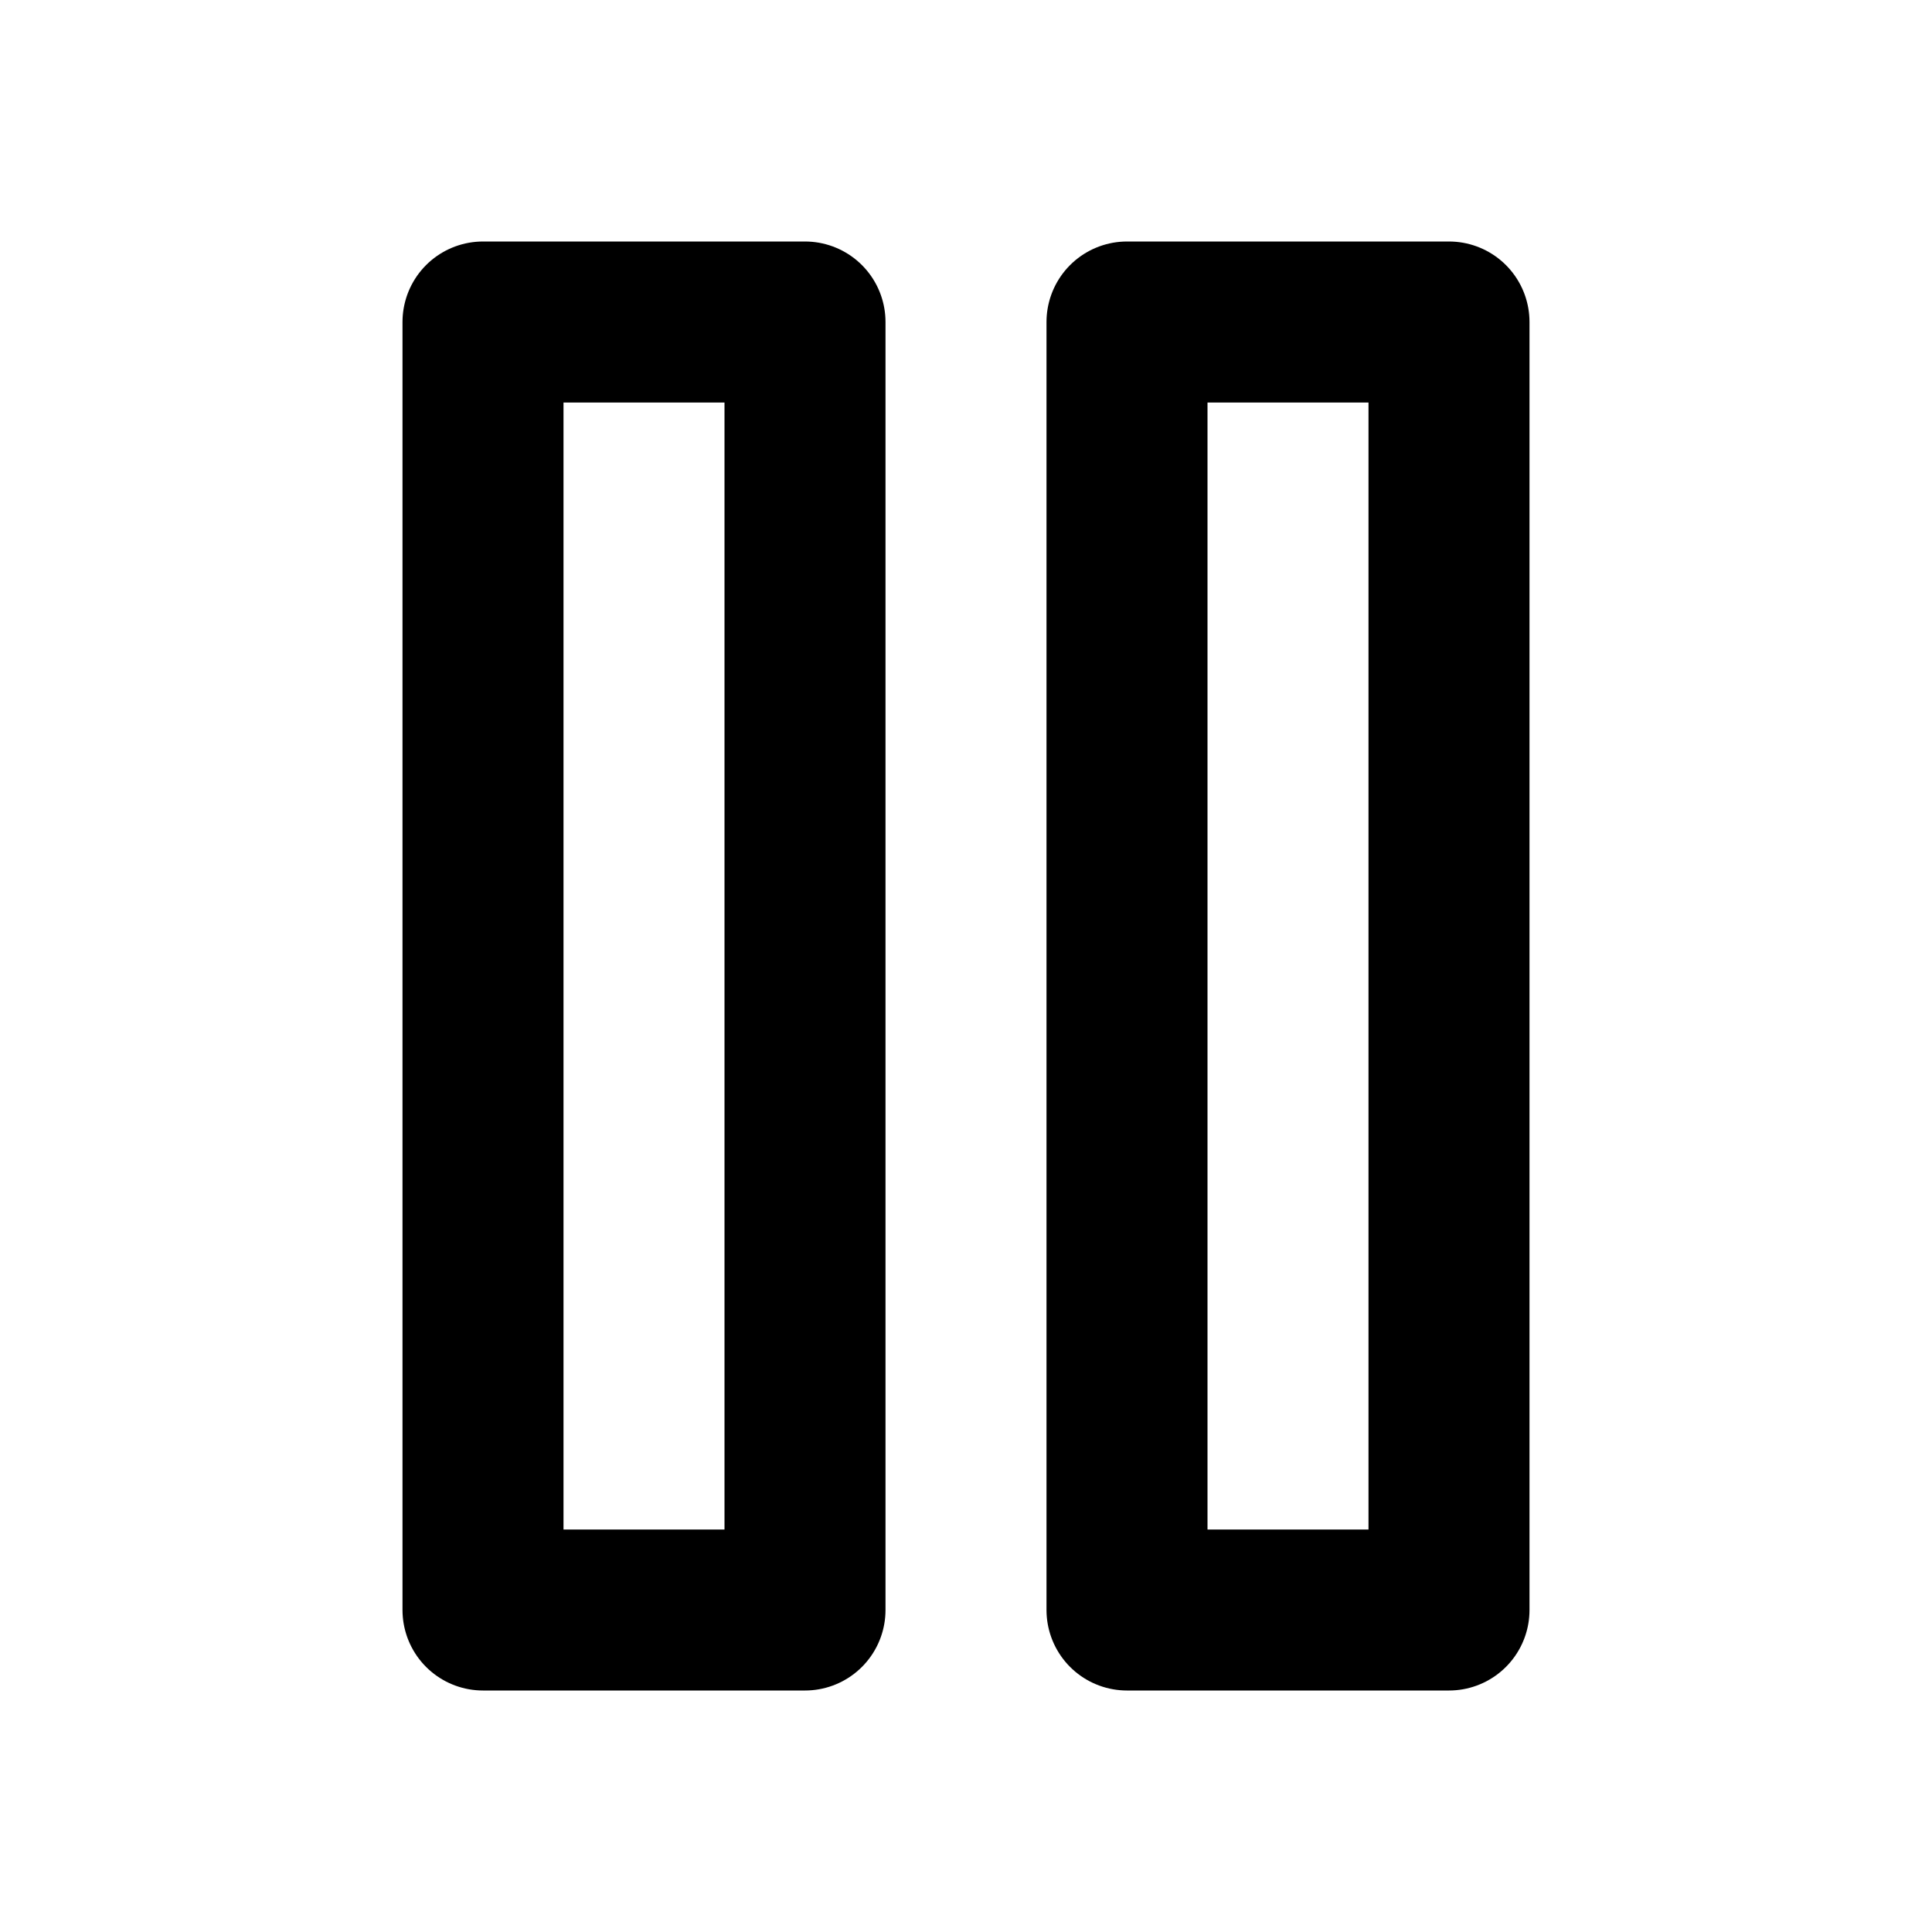
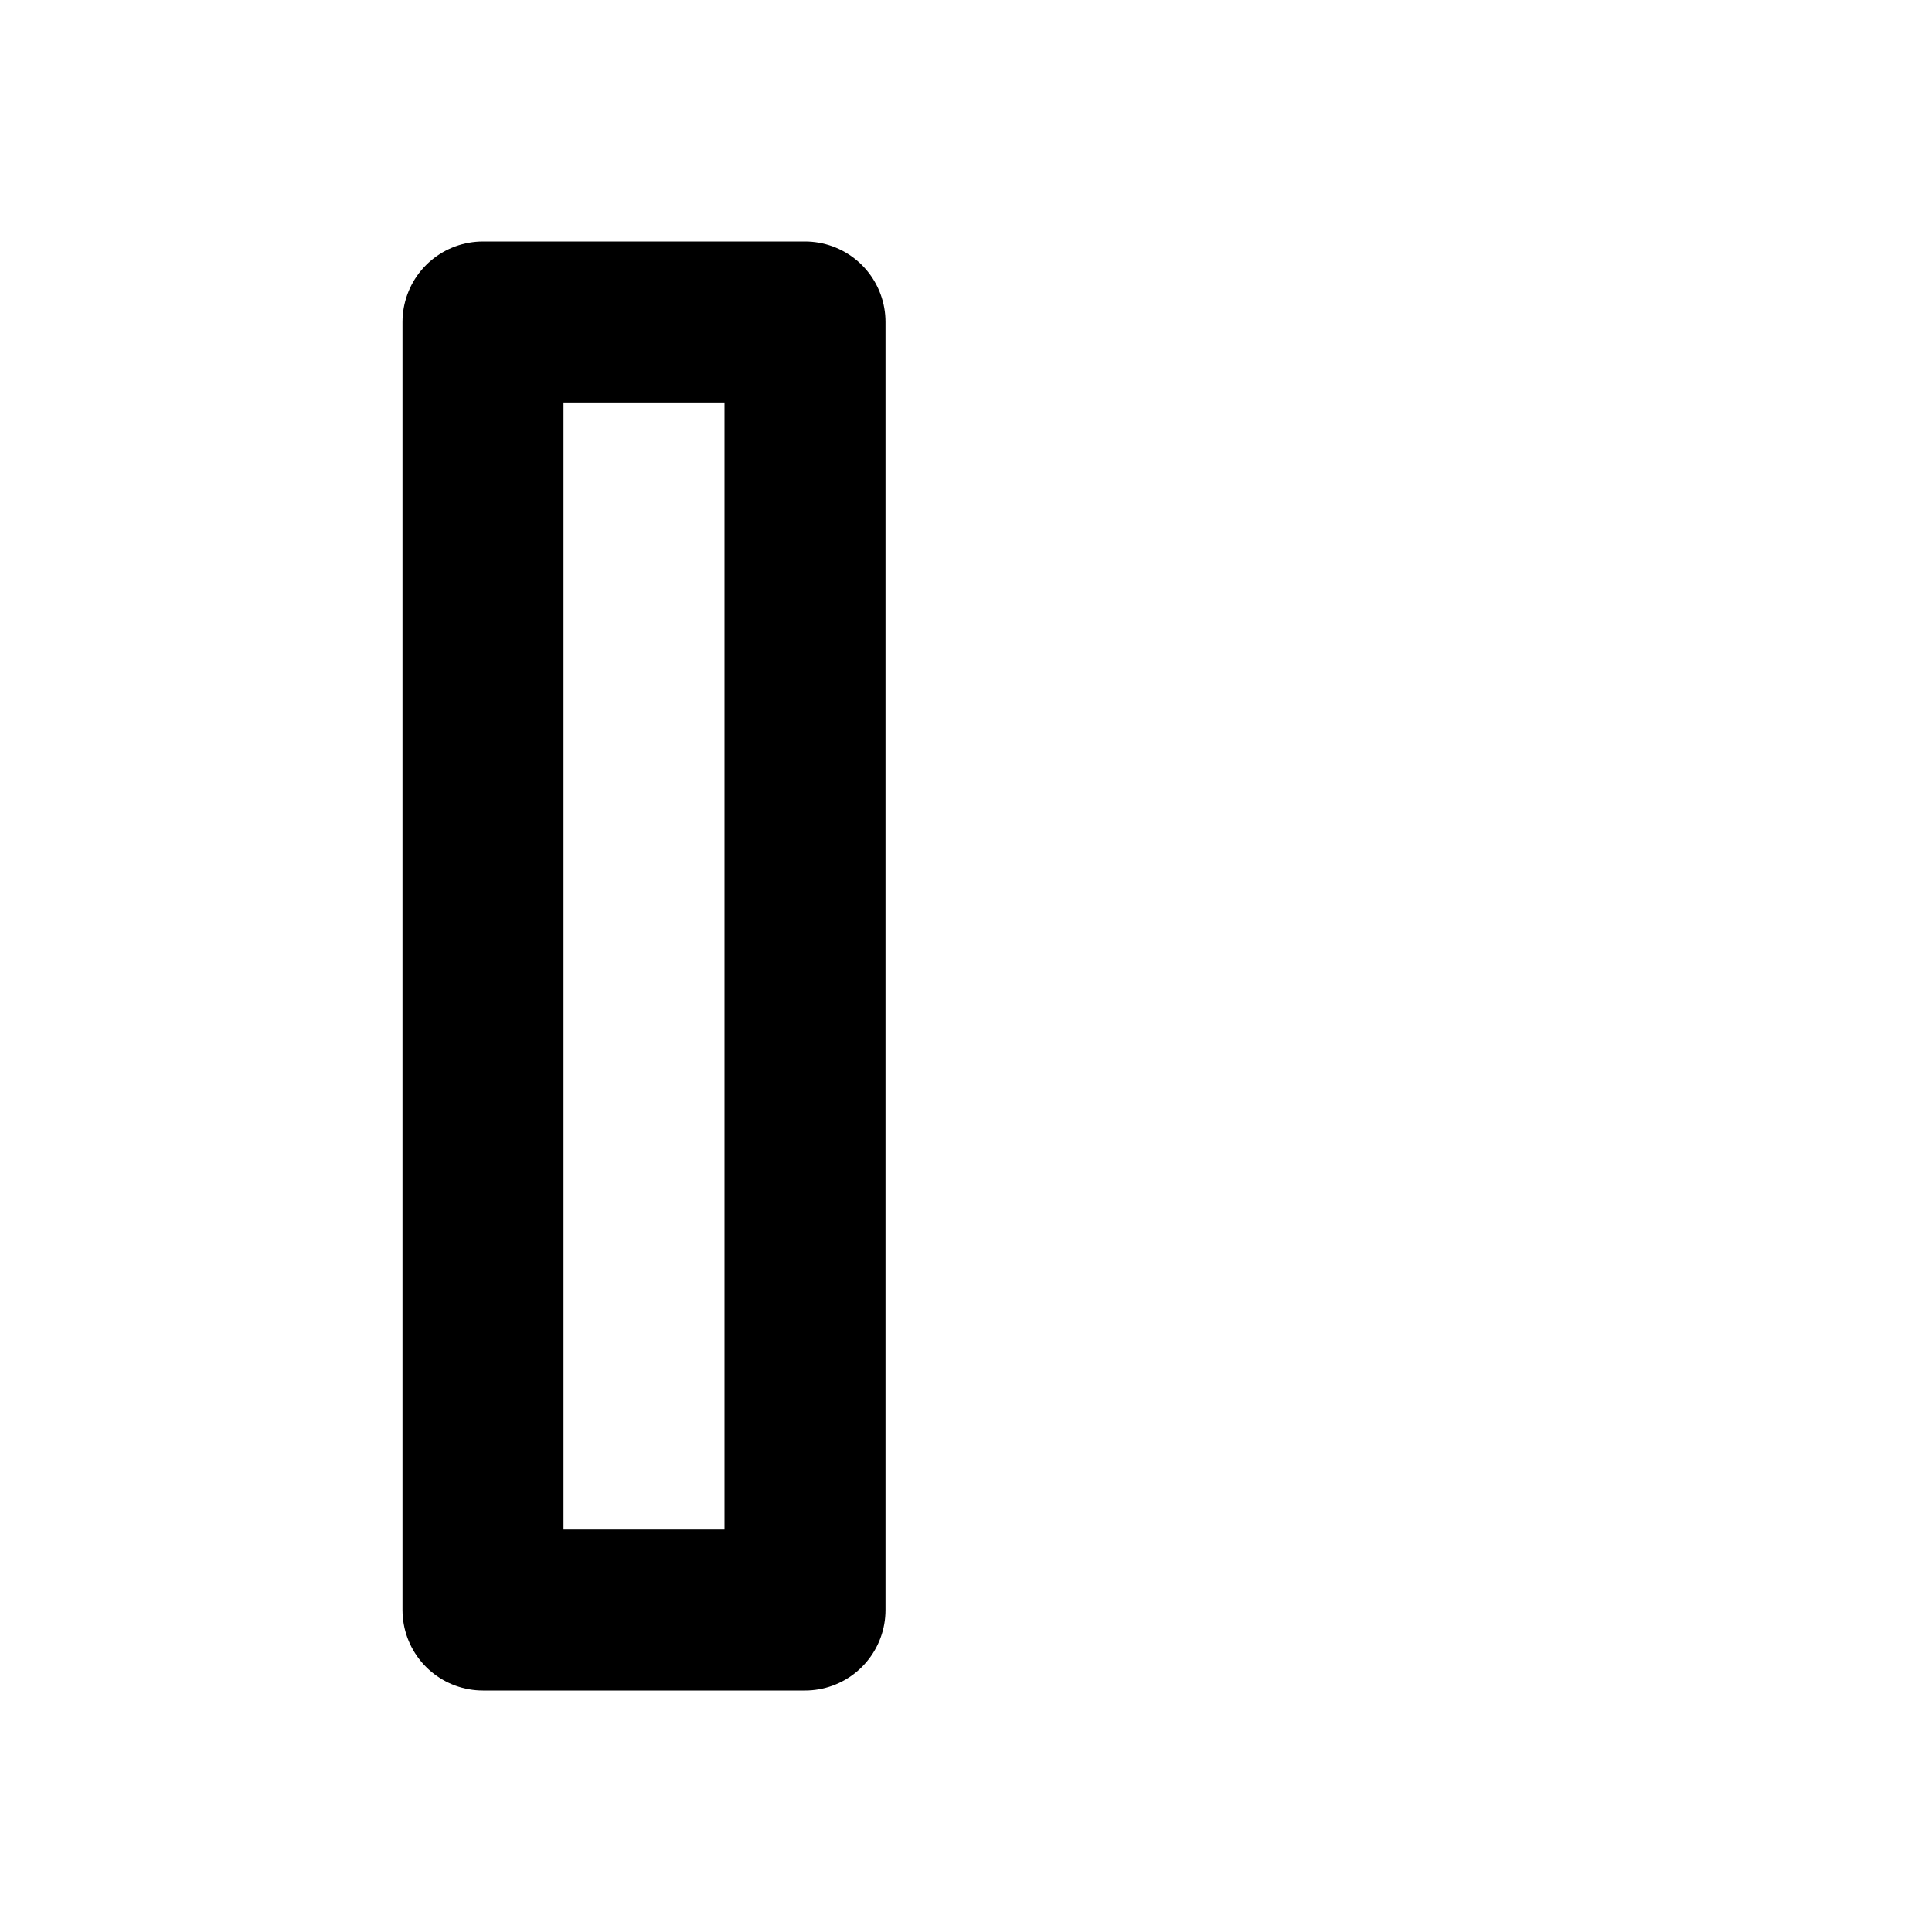
<svg xmlns="http://www.w3.org/2000/svg" width="24" height="24" viewBox="0 0 24 24">
  <rect x="6" y="4" width="4" height="16" fill="none" stroke="#000" stroke-linecap="round" stroke-linejoin="round" stroke-width="2" />
-   <rect x="14" y="4" width="4" height="16" fill="none" stroke="#000" stroke-linecap="round" stroke-linejoin="round" stroke-width="2" />
</svg>